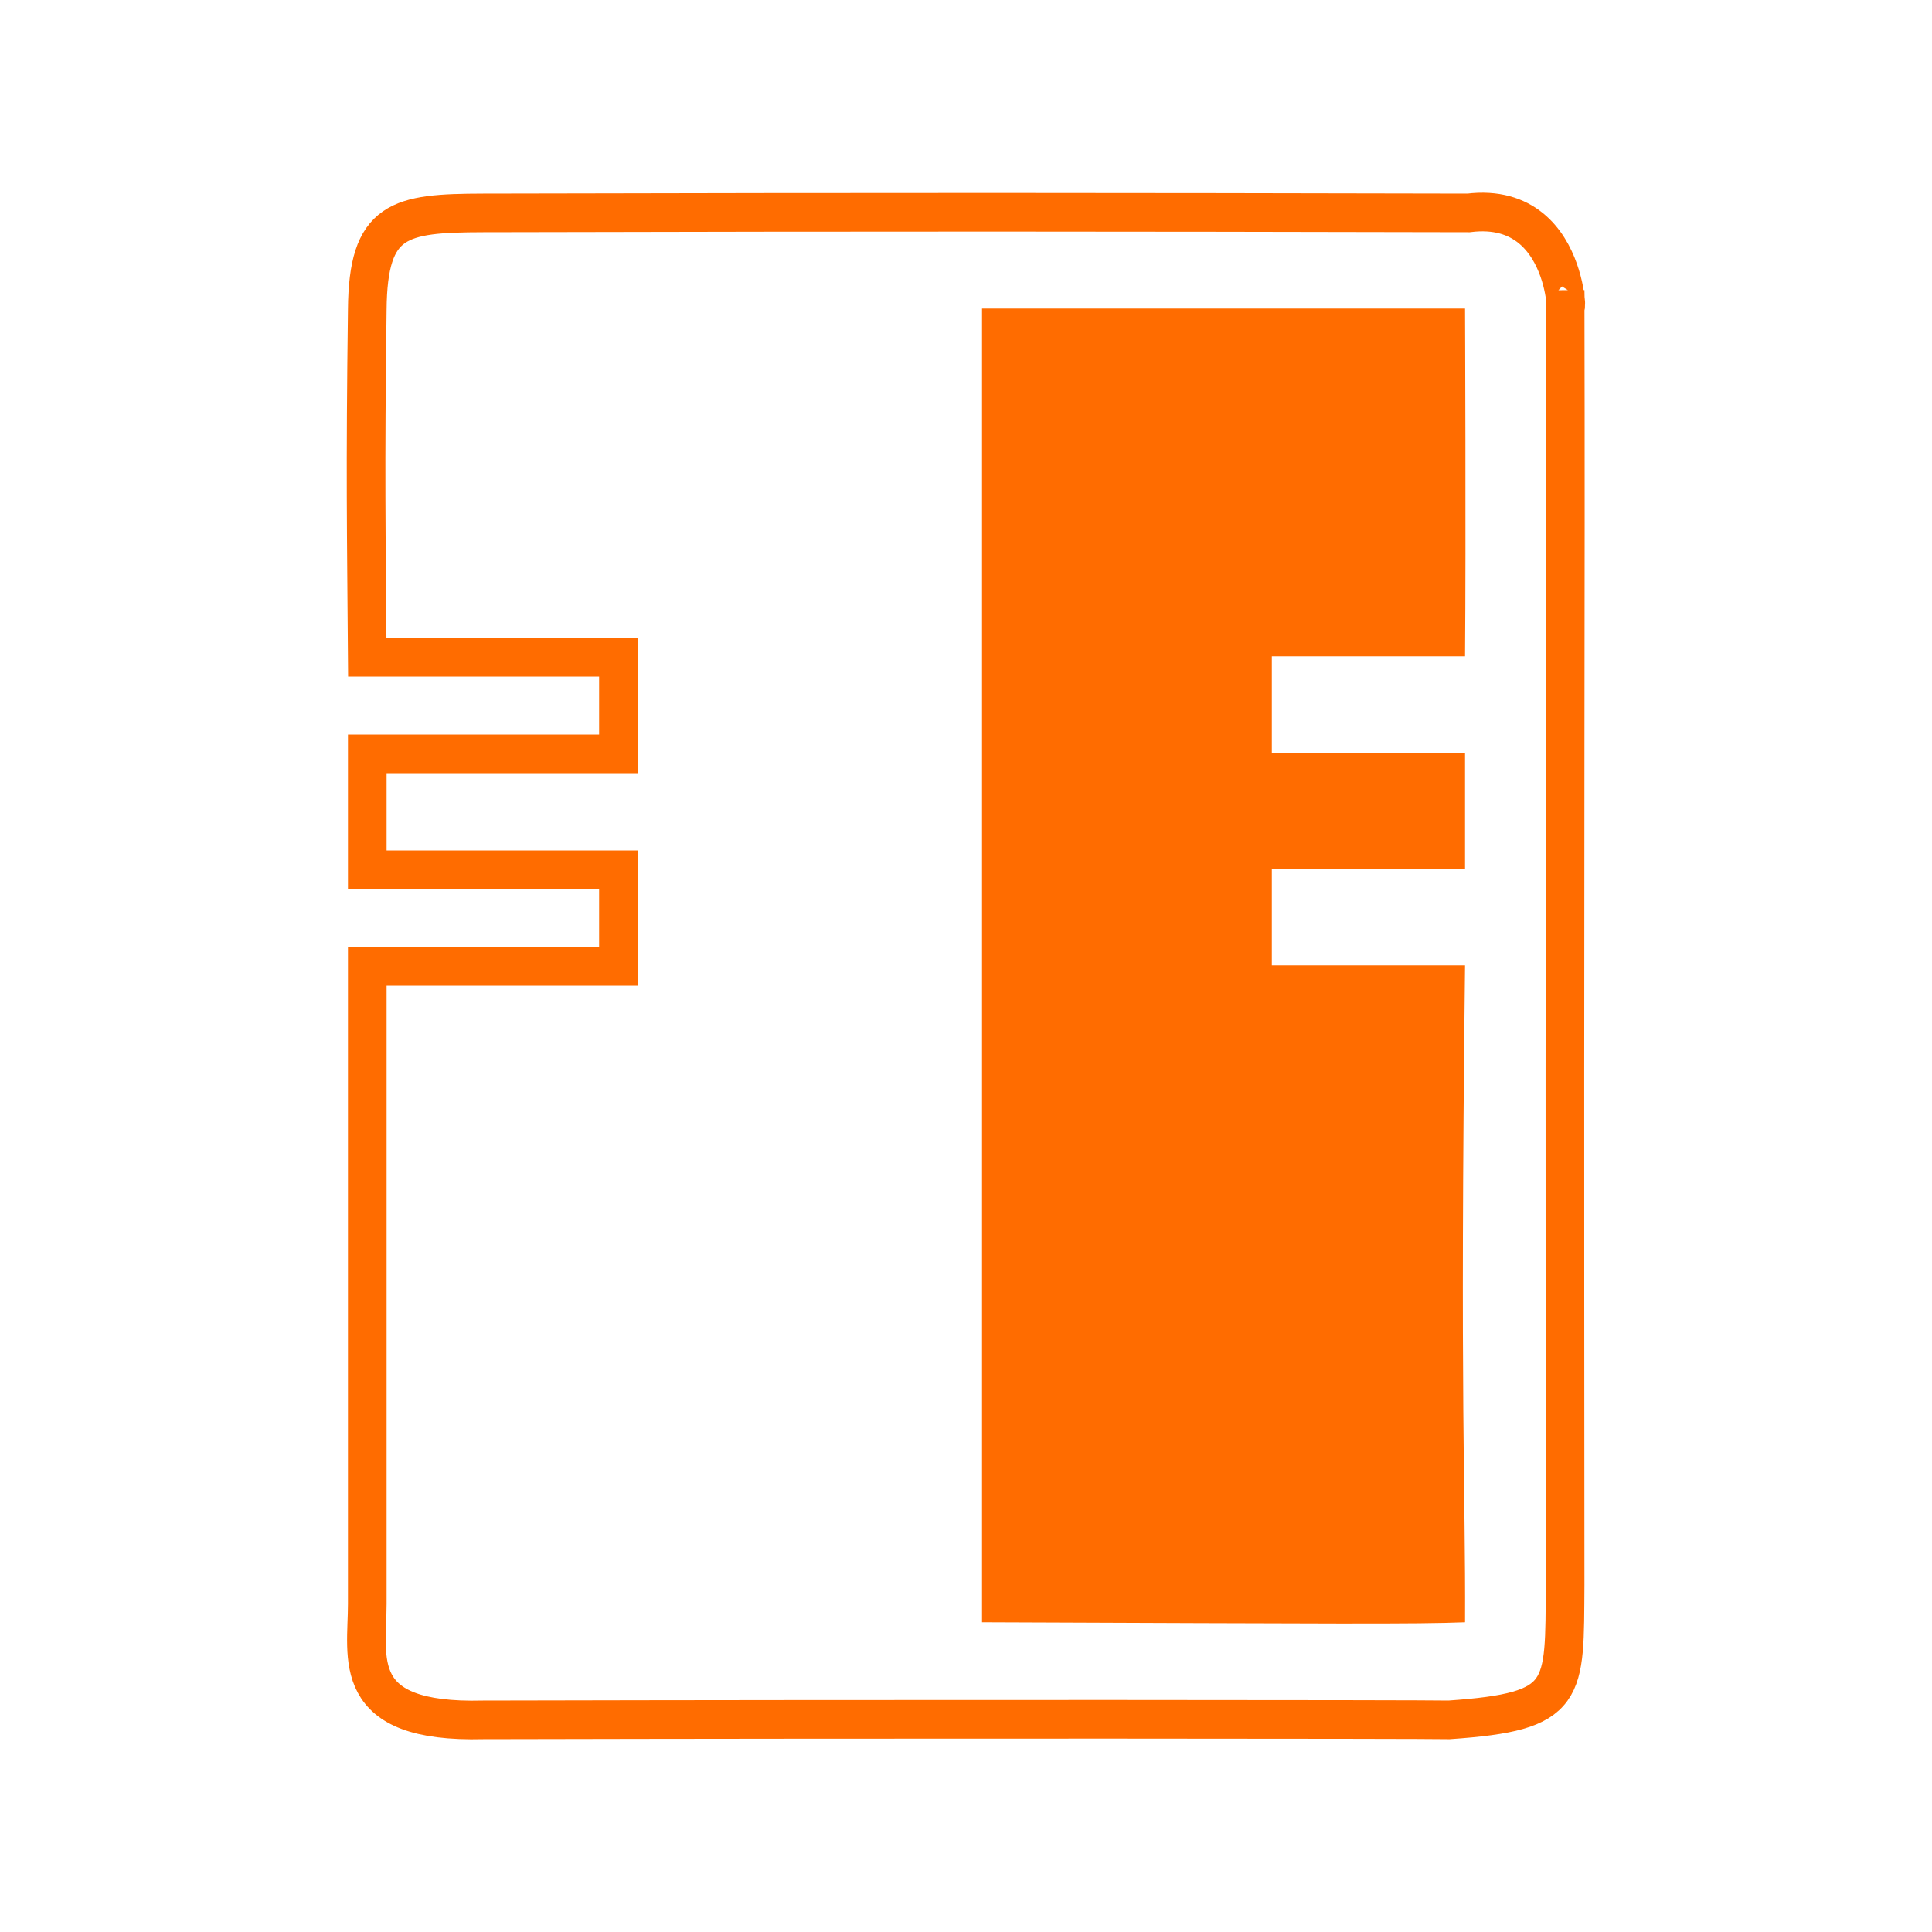
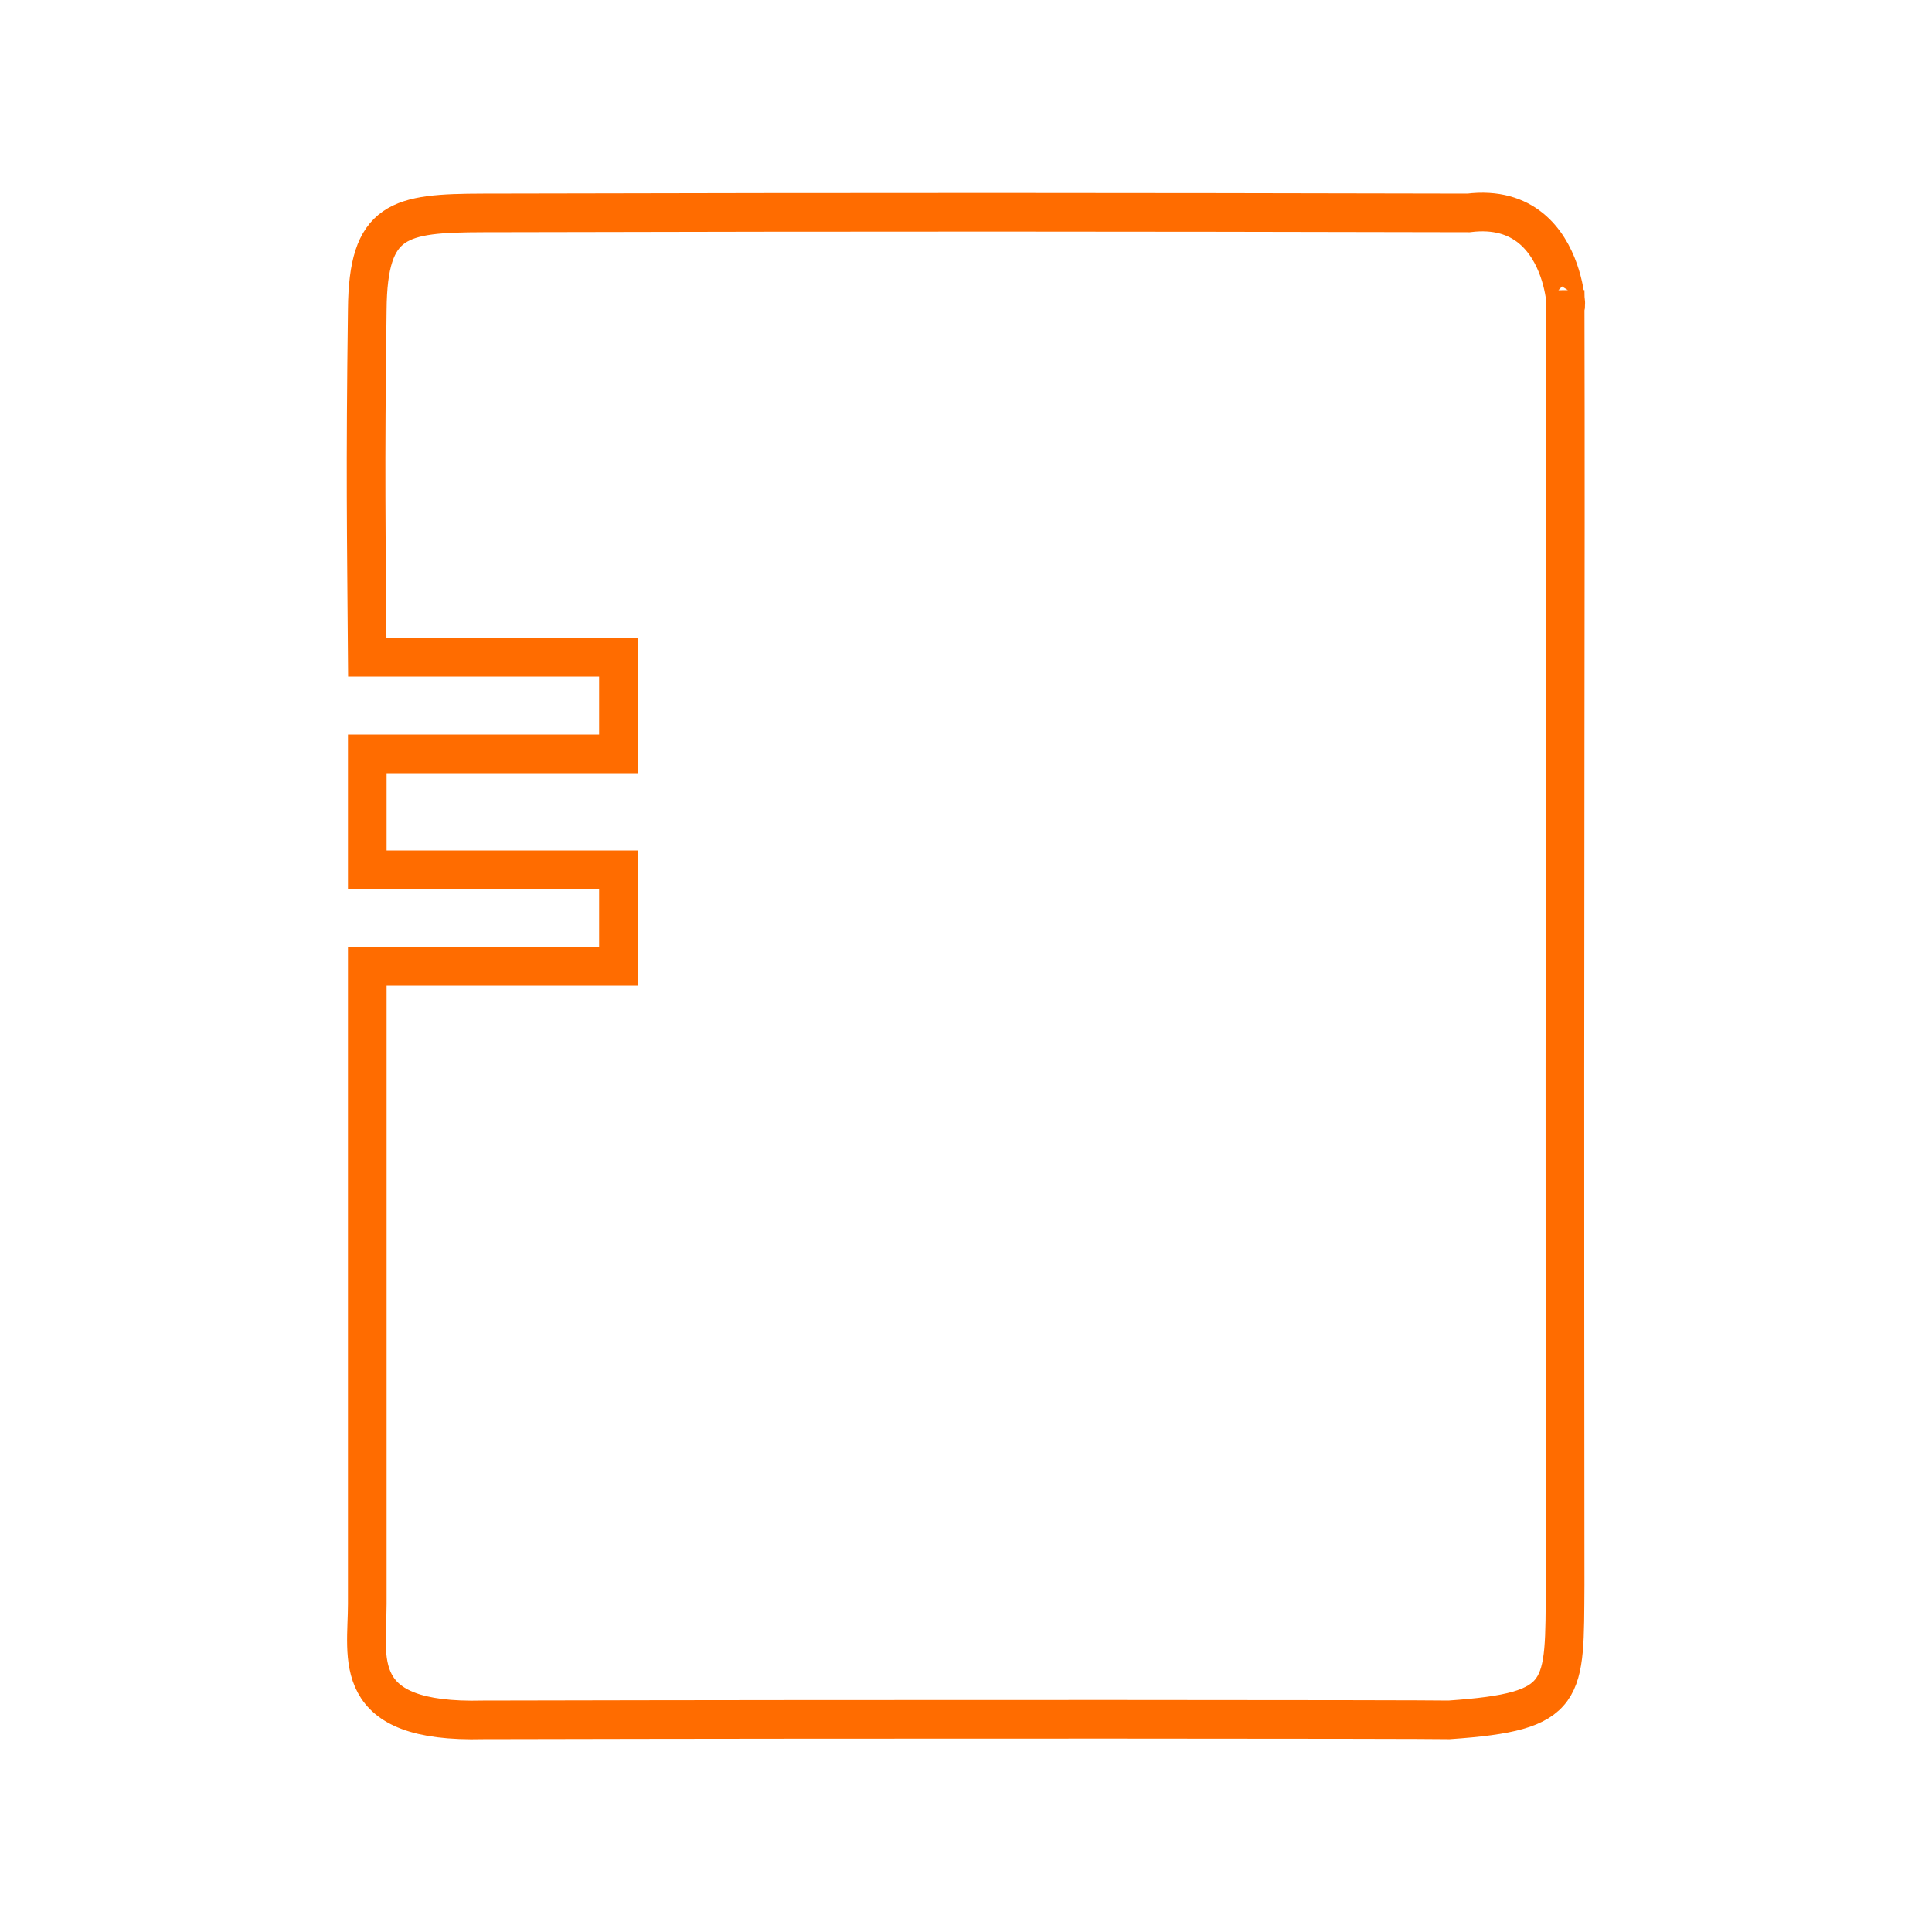
<svg xmlns="http://www.w3.org/2000/svg" id="domino" viewBox="0 0 100 100">
  <path d="m19.01,50.02h13v-5h-13v-6h13v-5h-13c-.05-6.59-.11-9.54,0-18,.04-4.7,1.64-4.99,6-5,21.99-.05,31.79-.04,51,0,5.76-.72,5.01,7.27,5,4,.04,18.52-.04,22.62,0,67-.04,5.57.2,6.57-6,7-1.46-.03-28.42-.05-50,0-6.96.18-6-3.19-6-6v-33Z" fill="none" fill-rule="evenodd" stroke="#ff6c00" stroke-miterlimit="10" stroke-width="2" />
-   <path d="m50.83,15.97v68c18.52.07,22.43.1,25,0,.03-7-.27-11.03,0-34h-10v-5h10v-6h-10v-5h10c.05-5.9,0-18,0-18h-25Z" fill="#ff6c00" fill-rule="evenodd" />
</svg>